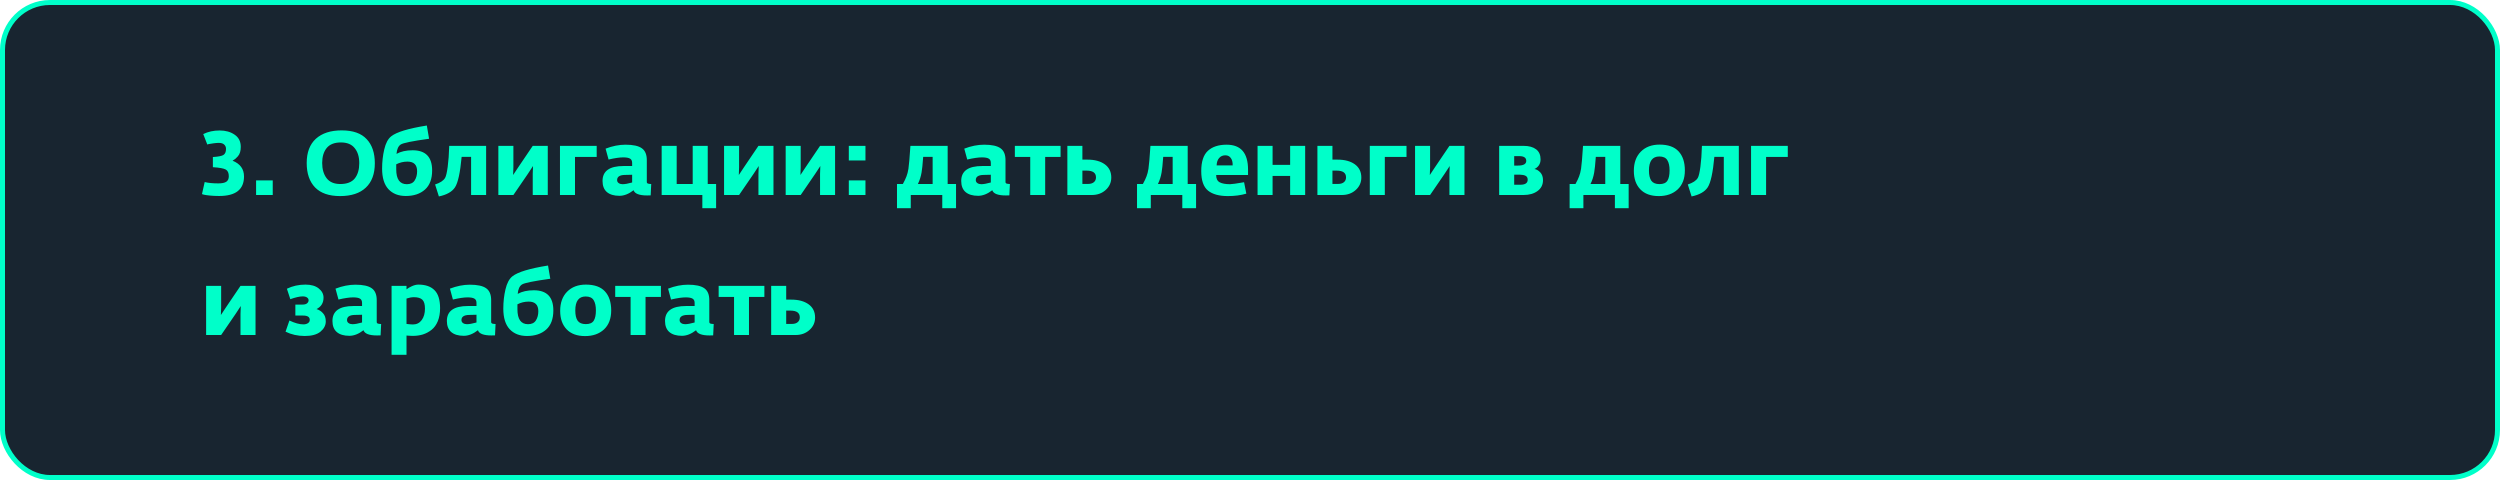
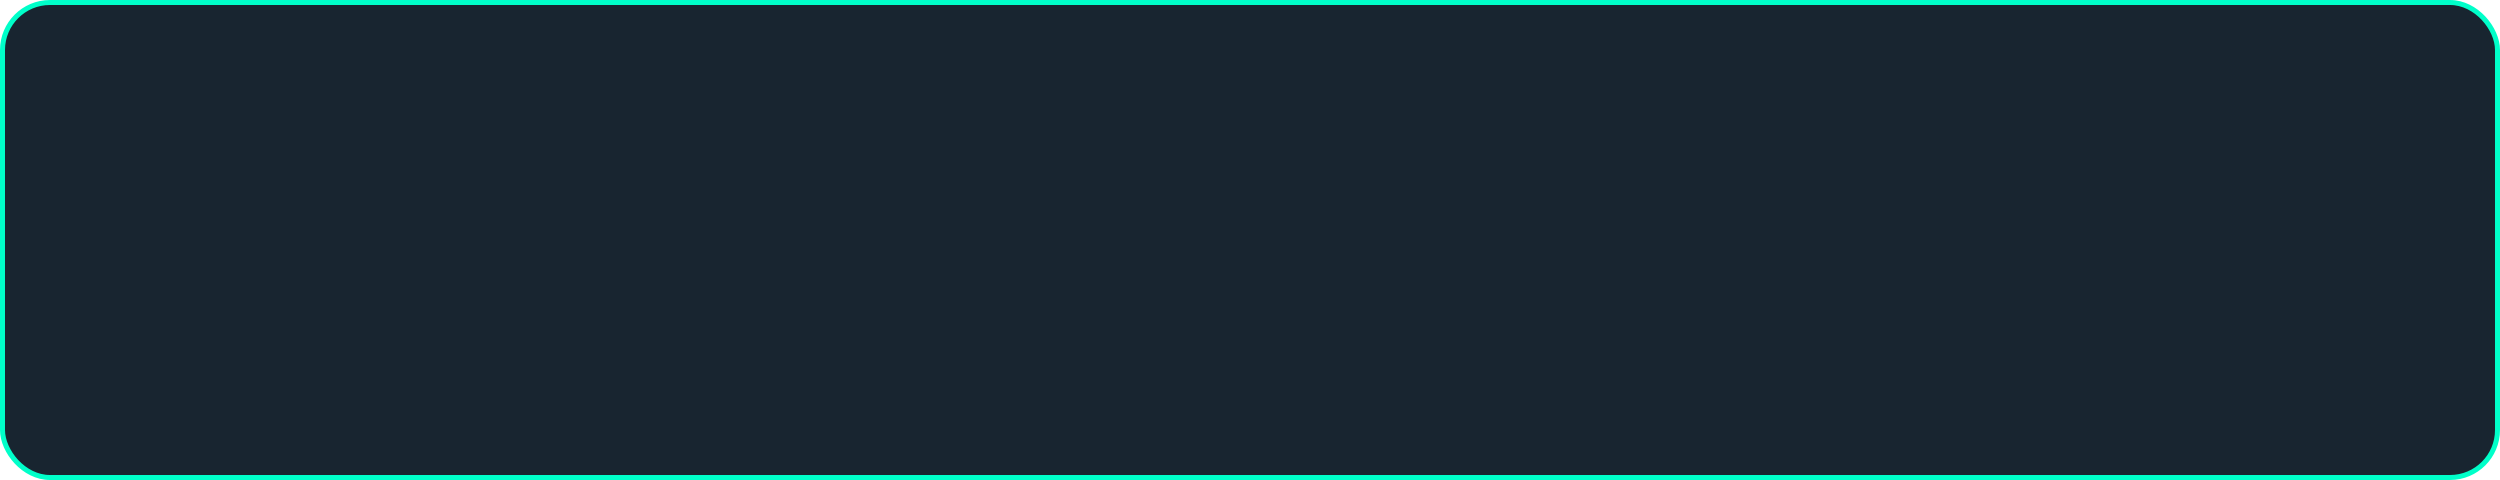
<svg xmlns="http://www.w3.org/2000/svg" width="500" height="96" viewBox="0 0 500 96" fill="none">
  <rect x="0.5" y="0.5" width="499" height="95" rx="9.5" fill="#182530" stroke="#00FFC9" />
-   <path d="M48.802 35.292C48.802 37.896 47.146 39.198 43.834 39.198C43.15 39.198 42.52 39.168 41.944 39.108C41.368 39.048 40.966 38.988 40.738 38.928L40.396 38.82L40.936 36.408C41.644 36.588 42.55 36.678 43.654 36.678C44.386 36.678 44.92 36.57 45.256 36.354C45.592 36.126 45.76 35.76 45.76 35.256C45.76 34.584 45.556 34.134 45.148 33.906C44.74 33.678 43.882 33.522 42.574 33.438V31.404C43.618 31.344 44.314 31.212 44.662 31.008C45.022 30.792 45.202 30.384 45.202 29.784C45.202 29.424 45.082 29.136 44.842 28.92C44.614 28.692 44.26 28.578 43.78 28.578C43.432 28.578 43.06 28.608 42.664 28.668C42.28 28.716 41.98 28.764 41.764 28.812L41.458 28.902L40.648 26.814C41.62 26.334 42.712 26.094 43.924 26.094C45.124 26.094 46.126 26.376 46.93 26.94C47.746 27.492 48.154 28.302 48.154 29.37C48.154 29.79 48.106 30.156 48.01 30.468C47.914 30.78 47.764 31.05 47.56 31.278C47.368 31.494 47.206 31.656 47.074 31.764C46.954 31.86 46.768 31.986 46.516 32.142C48.04 32.754 48.802 33.804 48.802 35.292ZM51.218 39V36.084H54.548V39H51.218ZM68 39.216C65.804 39.216 64.142 38.64 63.014 37.488C61.898 36.324 61.34 34.698 61.34 32.61C61.34 30.486 61.952 28.866 63.176 27.75C64.412 26.634 66.134 26.076 68.342 26.076C70.586 26.076 72.248 26.658 73.328 27.822C74.42 28.974 74.966 30.582 74.966 32.646C74.966 34.77 74.366 36.396 73.166 37.524C71.978 38.652 70.256 39.216 68 39.216ZM68.054 36.804C69.386 36.804 70.352 36.432 70.952 35.688C71.552 34.932 71.852 33.912 71.852 32.628C71.852 31.368 71.546 30.366 70.934 29.622C70.334 28.866 69.416 28.488 68.18 28.488C66.896 28.488 65.948 28.86 65.336 29.604C64.736 30.348 64.436 31.344 64.436 32.592C64.436 33.84 64.73 34.854 65.318 35.634C65.918 36.414 66.83 36.804 68.054 36.804ZM81.154 39.198C79.69 39.198 78.532 38.742 77.68 37.83C76.84 36.918 76.42 35.55 76.42 33.726C76.42 32.382 76.564 31.098 76.852 29.874C77.14 28.638 77.602 27.768 78.238 27.264C79.306 26.412 81.682 25.692 85.366 25.104L85.816 27.75C82.504 28.206 80.614 28.59 80.146 28.902C79.666 29.214 79.384 29.838 79.3 30.774C80.164 30.294 81.238 30.054 82.522 30.054C85.126 30.054 86.428 31.398 86.428 34.086C86.428 35.79 85.948 37.068 84.988 37.92C84.028 38.772 82.75 39.198 81.154 39.198ZM81.37 36.84C82.102 36.84 82.624 36.588 82.936 36.084C83.26 35.58 83.422 34.968 83.422 34.248C83.422 32.964 82.78 32.322 81.496 32.322C80.692 32.322 79.942 32.502 79.246 32.862V33.87C79.246 35.85 79.954 36.84 81.37 36.84ZM87.775 39.288L87.019 36.894C88.027 36.57 88.693 36.132 89.017 35.58C89.209 35.256 89.383 34.518 89.539 33.366C89.695 32.202 89.797 30.804 89.845 29.172H97.225V39H94.219V31.368H92.329C92.041 34.524 91.597 36.558 90.997 37.47C90.409 38.358 89.335 38.964 87.775 39.288ZM99.671 39V29.172H102.677V33.456L102.623 35.004L103.649 33.456L106.547 29.172H109.553V39H106.547V34.77L106.601 33.204L105.575 34.77L102.677 39H99.671ZM111.994 39V29.172H119.338V31.386H115V39H111.994ZM123.89 39.162C122.798 39.162 121.958 38.91 121.37 38.406C120.794 37.902 120.506 37.164 120.506 36.192C120.506 34.2 121.91 33.204 124.718 33.204H126.428V32.592C126.428 32.172 126.29 31.884 126.014 31.728C125.738 31.56 125.282 31.476 124.646 31.476C123.914 31.476 122.936 31.62 121.712 31.908L121.118 29.73C122.486 29.202 123.812 28.938 125.096 28.938C126.62 28.938 127.712 29.178 128.372 29.658C129.032 30.126 129.362 30.912 129.362 32.016V36.39C129.362 36.546 129.434 36.654 129.578 36.714C129.722 36.762 129.944 36.792 130.244 36.804L130.136 39.072C129.98 39.084 129.746 39.09 129.434 39.09C127.85 39.09 126.944 38.742 126.716 38.046C125.756 38.79 124.814 39.162 123.89 39.162ZM124.52 36.84C124.976 36.84 125.612 36.726 126.428 36.498V34.95L124.952 34.986C123.932 35.01 123.422 35.352 123.422 36.012C123.422 36.276 123.53 36.48 123.746 36.624C123.962 36.768 124.22 36.84 124.52 36.84ZM140.467 41.646V39H132.331V29.172H135.337V36.804H138.541V29.172H141.547V36.804H143.221V41.646H140.467ZM144.812 39V29.172H147.818V33.456L147.764 35.004L148.79 33.456L151.688 29.172H154.694V39H151.688V34.77L151.742 33.204L150.716 34.77L147.818 39H144.812ZM157.134 39V29.172H160.14V33.456L160.086 35.004L161.112 33.456L164.01 29.172H167.016V39H164.01V34.77L164.064 33.204L163.038 34.77L160.14 39H157.134ZM169.762 39V36.084H173.092V39H169.762ZM169.762 32.088V29.172H173.092V32.088H169.762ZM179.399 41.646V36.804H180.569C180.893 36.216 181.133 35.712 181.289 35.292C181.457 34.872 181.589 34.362 181.685 33.762C181.793 33.078 181.925 31.548 182.081 29.172H189.533V36.804H191.207V41.646H188.453V39H182.153V41.646H179.399ZM183.575 36.804H186.527V31.368H184.637C184.529 32.856 184.421 33.9 184.313 34.5C184.169 35.34 183.923 36.108 183.575 36.804ZM195.627 39.162C194.535 39.162 193.695 38.91 193.107 38.406C192.531 37.902 192.243 37.164 192.243 36.192C192.243 34.2 193.647 33.204 196.455 33.204H198.165V32.592C198.165 32.172 198.027 31.884 197.751 31.728C197.475 31.56 197.019 31.476 196.383 31.476C195.651 31.476 194.673 31.62 193.449 31.908L192.855 29.73C194.223 29.202 195.549 28.938 196.833 28.938C198.357 28.938 199.449 29.178 200.109 29.658C200.769 30.126 201.099 30.912 201.099 32.016V36.39C201.099 36.546 201.171 36.654 201.315 36.714C201.459 36.762 201.681 36.792 201.981 36.804L201.873 39.072C201.717 39.084 201.483 39.09 201.171 39.09C199.587 39.09 198.681 38.742 198.453 38.046C197.493 38.79 196.551 39.162 195.627 39.162ZM196.257 36.84C196.713 36.84 197.349 36.726 198.165 36.498V34.95L196.689 34.986C195.669 35.01 195.159 35.352 195.159 36.012C195.159 36.276 195.267 36.48 195.483 36.624C195.699 36.768 195.957 36.84 196.257 36.84ZM206.048 39V31.386H202.97V29.172H212.114V31.386H209.036V39H206.048ZM213.472 39V29.172H216.478V31.926H217.504C218.944 31.926 220.096 32.238 220.96 32.862C221.824 33.486 222.256 34.368 222.256 35.508C222.256 36.492 221.884 37.32 221.14 37.992C220.396 38.664 219.472 39 218.368 39H213.472ZM217.324 34.122H216.478V36.786H217.612C218.104 36.786 218.488 36.672 218.764 36.444C219.052 36.216 219.196 35.892 219.196 35.472C219.196 34.572 218.572 34.122 217.324 34.122ZM227.405 41.646V36.804H228.575C228.899 36.216 229.139 35.712 229.295 35.292C229.463 34.872 229.595 34.362 229.691 33.762C229.799 33.078 229.931 31.548 230.087 29.172H237.539V36.804H239.213V41.646H236.459V39H230.159V41.646H227.405ZM231.581 36.804H234.533V31.368H232.643C232.535 32.856 232.427 33.9 232.319 34.5C232.175 35.34 231.929 36.108 231.581 36.804ZM245.576 39.216C243.824 39.216 242.498 38.85 241.598 38.118C240.698 37.386 240.248 36.09 240.248 34.23C240.248 32.334 240.692 30.978 241.58 30.162C242.468 29.346 243.716 28.938 245.324 28.938C248.18 28.938 249.608 30.6 249.608 33.924V35.004H243.236C243.224 35.712 243.458 36.198 243.938 36.462C244.418 36.714 245.108 36.84 246.008 36.84C246.38 36.84 247.316 36.708 248.816 36.444L249.266 38.73C248.162 39.054 246.932 39.216 245.576 39.216ZM243.326 33.078H246.53C246.554 32.466 246.434 31.98 246.17 31.62C245.918 31.248 245.552 31.062 245.072 31.062C244.556 31.062 244.142 31.242 243.83 31.602C243.518 31.95 243.35 32.442 243.326 33.078ZM251.511 39V29.172H254.517V32.97H258.027V29.172H261.033V39H258.027V35.184H254.517V39H251.511ZM263.482 39V29.172H266.488V31.926H267.514C268.954 31.926 270.106 32.238 270.97 32.862C271.834 33.486 272.266 34.368 272.266 35.508C272.266 36.492 271.894 37.32 271.15 37.992C270.406 38.664 269.482 39 268.378 39H263.482ZM267.334 34.122H266.488V36.786H267.622C268.114 36.786 268.498 36.672 268.774 36.444C269.062 36.216 269.206 35.892 269.206 35.472C269.206 34.572 268.582 34.122 267.334 34.122ZM273.958 39V29.172H281.302V31.386H276.964V39H273.958ZM283.011 39V29.172H286.017V33.456L285.963 35.004L286.989 33.456L289.887 29.172H292.893V39H289.887V34.77L289.941 33.204L288.915 34.77L286.017 39H283.011ZM299.833 39V29.172H304.711C305.779 29.172 306.613 29.4 307.213 29.856C307.813 30.312 308.113 30.984 308.113 31.872C308.113 32.352 307.993 32.76 307.753 33.096C307.513 33.42 307.225 33.654 306.889 33.798C307.309 33.87 307.699 34.098 308.059 34.482C308.419 34.866 308.599 35.382 308.599 36.03C308.599 36.954 308.233 37.68 307.501 38.208C306.781 38.736 305.851 39 304.711 39H299.833ZM302.839 36.948H304.063C305.047 36.948 305.539 36.612 305.539 35.94C305.539 35.568 305.401 35.31 305.125 35.166C304.861 35.022 304.471 34.944 303.955 34.932H302.839V36.948ZM302.839 33.114H303.595C304.699 33.114 305.251 32.802 305.251 32.178C305.251 31.542 304.783 31.224 303.847 31.224H302.839V33.114ZM313.924 41.646V36.804H315.094C315.418 36.216 315.658 35.712 315.814 35.292C315.982 34.872 316.114 34.362 316.21 33.762C316.318 33.078 316.45 31.548 316.606 29.172H324.058V36.804H325.732V41.646H322.978V39H316.678V41.646H313.924ZM318.1 36.804H321.052V31.368H319.162C319.054 32.856 318.946 33.9 318.838 34.5C318.694 35.34 318.448 36.108 318.1 36.804ZM331.754 39.216C330.158 39.216 328.928 38.766 328.064 37.866C327.2 36.966 326.768 35.736 326.768 34.176C326.768 32.556 327.23 31.278 328.154 30.342C329.09 29.394 330.344 28.92 331.916 28.92C333.62 28.92 334.886 29.37 335.714 30.27C336.554 31.17 336.974 32.442 336.974 34.086C336.974 35.718 336.494 36.984 335.534 37.884C334.574 38.772 333.314 39.216 331.754 39.216ZM330.26 36.138C330.584 36.594 331.13 36.822 331.898 36.822C332.666 36.822 333.194 36.594 333.482 36.138C333.77 35.682 333.914 34.998 333.914 34.086C333.914 33.198 333.764 32.514 333.464 32.034C333.164 31.542 332.63 31.296 331.862 31.296C330.482 31.296 329.792 32.232 329.792 34.104C329.792 35.004 329.948 35.682 330.26 36.138ZM338.316 39.288L337.56 36.894C338.568 36.57 339.234 36.132 339.558 35.58C339.75 35.256 339.924 34.518 340.08 33.366C340.236 32.202 340.338 30.804 340.386 29.172H347.766V39H344.76V31.368H342.87C342.582 34.524 342.138 36.558 341.538 37.47C340.95 38.358 339.876 38.964 338.316 39.288ZM350.212 39V29.172H357.556V31.386H353.218V39H350.212ZM41.224 67V57.172H44.23V61.456L44.176 63.004L45.202 61.456L48.1 57.172H51.106V67H48.1V62.77L48.154 61.204L47.128 62.77L44.23 67H41.224ZM60.962 67.198C59.546 67.198 58.262 66.91 57.11 66.334L57.884 64.102C58.964 64.618 59.894 64.876 60.674 64.876C61.034 64.876 61.334 64.798 61.574 64.642C61.826 64.486 61.952 64.264 61.952 63.976C61.952 63.4 61.508 63.112 60.62 63.112H59.072V60.916H60.512C60.92 60.916 61.22 60.832 61.412 60.664C61.616 60.496 61.718 60.292 61.718 60.052C61.718 59.824 61.61 59.638 61.394 59.494C61.19 59.35 60.908 59.278 60.548 59.278C59.936 59.278 59.108 59.464 58.064 59.836L57.38 57.748C58.508 57.196 59.744 56.92 61.088 56.92C62.228 56.92 63.116 57.178 63.752 57.694C64.388 58.198 64.706 58.81 64.706 59.53C64.706 60.586 64.238 61.348 63.302 61.816C63.806 61.96 64.238 62.236 64.598 62.644C64.97 63.04 65.156 63.586 65.156 64.282C65.156 65.062 64.802 65.746 64.094 66.334C63.386 66.91 62.342 67.198 60.962 67.198ZM69.873 67.162C68.781 67.162 67.941 66.91 67.353 66.406C66.777 65.902 66.489 65.164 66.489 64.192C66.489 62.2 67.893 61.204 70.701 61.204H72.411V60.592C72.411 60.172 72.273 59.884 71.997 59.728C71.721 59.56 71.265 59.476 70.629 59.476C69.897 59.476 68.919 59.62 67.695 59.908L67.101 57.73C68.469 57.202 69.795 56.938 71.079 56.938C72.603 56.938 73.695 57.178 74.355 57.658C75.015 58.126 75.345 58.912 75.345 60.016V64.39C75.345 64.546 75.417 64.654 75.561 64.714C75.705 64.762 75.927 64.792 76.227 64.804L76.119 67.072C75.963 67.084 75.729 67.09 75.417 67.09C73.833 67.09 72.927 66.742 72.699 66.046C71.739 66.79 70.797 67.162 69.873 67.162ZM70.503 64.84C70.959 64.84 71.595 64.726 72.411 64.498V62.95L70.935 62.986C69.915 63.01 69.405 63.352 69.405 64.012C69.405 64.276 69.513 64.48 69.729 64.624C69.945 64.768 70.203 64.84 70.503 64.84ZM78.314 70.96V57.172H81.302V57.874C81.554 57.658 81.908 57.448 82.364 57.244C82.832 57.028 83.27 56.92 83.678 56.92C85.094 56.92 86.168 57.292 86.9 58.036C87.644 58.768 88.016 59.968 88.016 61.636C88.016 62.62 87.866 63.484 87.566 64.228C87.266 64.96 86.852 65.536 86.324 65.956C85.796 66.376 85.214 66.688 84.578 66.892C83.942 67.084 83.252 67.18 82.508 67.18C82.328 67.18 82.094 67.168 81.806 67.144C81.518 67.12 81.35 67.108 81.302 67.108V70.96H78.314ZM82.58 64.894C83.324 64.894 83.912 64.6 84.344 64.012C84.776 63.424 84.992 62.662 84.992 61.726C84.992 60.874 84.818 60.28 84.47 59.944C84.122 59.608 83.558 59.44 82.778 59.44C82.334 59.44 81.842 59.53 81.302 59.71V64.786C81.878 64.858 82.304 64.894 82.58 64.894ZM92.759 67.162C91.667 67.162 90.827 66.91 90.239 66.406C89.663 65.902 89.375 65.164 89.375 64.192C89.375 62.2 90.779 61.204 93.587 61.204H95.297V60.592C95.297 60.172 95.159 59.884 94.883 59.728C94.607 59.56 94.151 59.476 93.515 59.476C92.783 59.476 91.805 59.62 90.581 59.908L89.987 57.73C91.355 57.202 92.681 56.938 93.965 56.938C95.489 56.938 96.581 57.178 97.241 57.658C97.901 58.126 98.231 58.912 98.231 60.016V64.39C98.231 64.546 98.303 64.654 98.447 64.714C98.591 64.762 98.813 64.792 99.113 64.804L99.005 67.072C98.849 67.084 98.615 67.09 98.303 67.09C96.719 67.09 95.813 66.742 95.585 66.046C94.625 66.79 93.683 67.162 92.759 67.162ZM93.389 64.84C93.845 64.84 94.481 64.726 95.297 64.498V62.95L93.821 62.986C92.801 63.01 92.291 63.352 92.291 64.012C92.291 64.276 92.399 64.48 92.615 64.624C92.831 64.768 93.089 64.84 93.389 64.84ZM105.395 67.198C103.931 67.198 102.773 66.742 101.921 65.83C101.081 64.918 100.661 63.55 100.661 61.726C100.661 60.382 100.805 59.098 101.093 57.874C101.381 56.638 101.843 55.768 102.479 55.264C103.547 54.412 105.923 53.692 109.607 53.104L110.057 55.75C106.745 56.206 104.855 56.59 104.387 56.902C103.907 57.214 103.625 57.838 103.541 58.774C104.405 58.294 105.479 58.054 106.763 58.054C109.367 58.054 110.669 59.398 110.669 62.086C110.669 63.79 110.189 65.068 109.229 65.92C108.269 66.772 106.991 67.198 105.395 67.198ZM105.611 64.84C106.343 64.84 106.865 64.588 107.177 64.084C107.501 63.58 107.663 62.968 107.663 62.248C107.663 60.964 107.021 60.322 105.737 60.322C104.933 60.322 104.183 60.502 103.487 60.862V61.87C103.487 63.85 104.195 64.84 105.611 64.84ZM117.02 67.216C115.424 67.216 114.194 66.766 113.33 65.866C112.466 64.966 112.034 63.736 112.034 62.176C112.034 60.556 112.496 59.278 113.42 58.342C114.356 57.394 115.61 56.92 117.182 56.92C118.886 56.92 120.152 57.37 120.98 58.27C121.82 59.17 122.24 60.442 122.24 62.086C122.24 63.718 121.76 64.984 120.8 65.884C119.84 66.772 118.58 67.216 117.02 67.216ZM115.526 64.138C115.85 64.594 116.396 64.822 117.164 64.822C117.932 64.822 118.46 64.594 118.748 64.138C119.036 63.682 119.18 62.998 119.18 62.086C119.18 61.198 119.03 60.514 118.73 60.034C118.43 59.542 117.896 59.296 117.128 59.296C115.748 59.296 115.058 60.232 115.058 62.104C115.058 63.004 115.214 63.682 115.526 64.138ZM126.12 67V59.386H123.042V57.172H132.186V59.386H129.108V67H126.12ZM136.388 67.162C135.296 67.162 134.456 66.91 133.868 66.406C133.292 65.902 133.004 65.164 133.004 64.192C133.004 62.2 134.408 61.204 137.216 61.204H138.926V60.592C138.926 60.172 138.788 59.884 138.512 59.728C138.236 59.56 137.78 59.476 137.144 59.476C136.412 59.476 135.434 59.62 134.21 59.908L133.616 57.73C134.984 57.202 136.31 56.938 137.594 56.938C139.118 56.938 140.21 57.178 140.87 57.658C141.53 58.126 141.86 58.912 141.86 60.016V64.39C141.86 64.546 141.932 64.654 142.076 64.714C142.22 64.762 142.442 64.792 142.742 64.804L142.634 67.072C142.478 67.084 142.244 67.09 141.932 67.09C140.348 67.09 139.442 66.742 139.214 66.046C138.254 66.79 137.312 67.162 136.388 67.162ZM137.018 64.84C137.474 64.84 138.11 64.726 138.926 64.498V62.95L137.45 62.986C136.43 63.01 135.92 63.352 135.92 64.012C135.92 64.276 136.028 64.48 136.244 64.624C136.46 64.768 136.718 64.84 137.018 64.84ZM146.809 67V59.386H143.731V57.172H152.875V59.386H149.797V67H146.809ZM154.234 67V57.172H157.24V59.926H158.266C159.706 59.926 160.858 60.238 161.722 60.862C162.586 61.486 163.018 62.368 163.018 63.508C163.018 64.492 162.646 65.32 161.902 65.992C161.158 66.664 160.234 67 159.13 67H154.234ZM158.086 62.122H157.24V64.786H158.374C158.866 64.786 159.25 64.672 159.526 64.444C159.814 64.216 159.958 63.892 159.958 63.472C159.958 62.572 159.334 62.122 158.086 62.122Z" fill="#00FFC9" />
</svg>